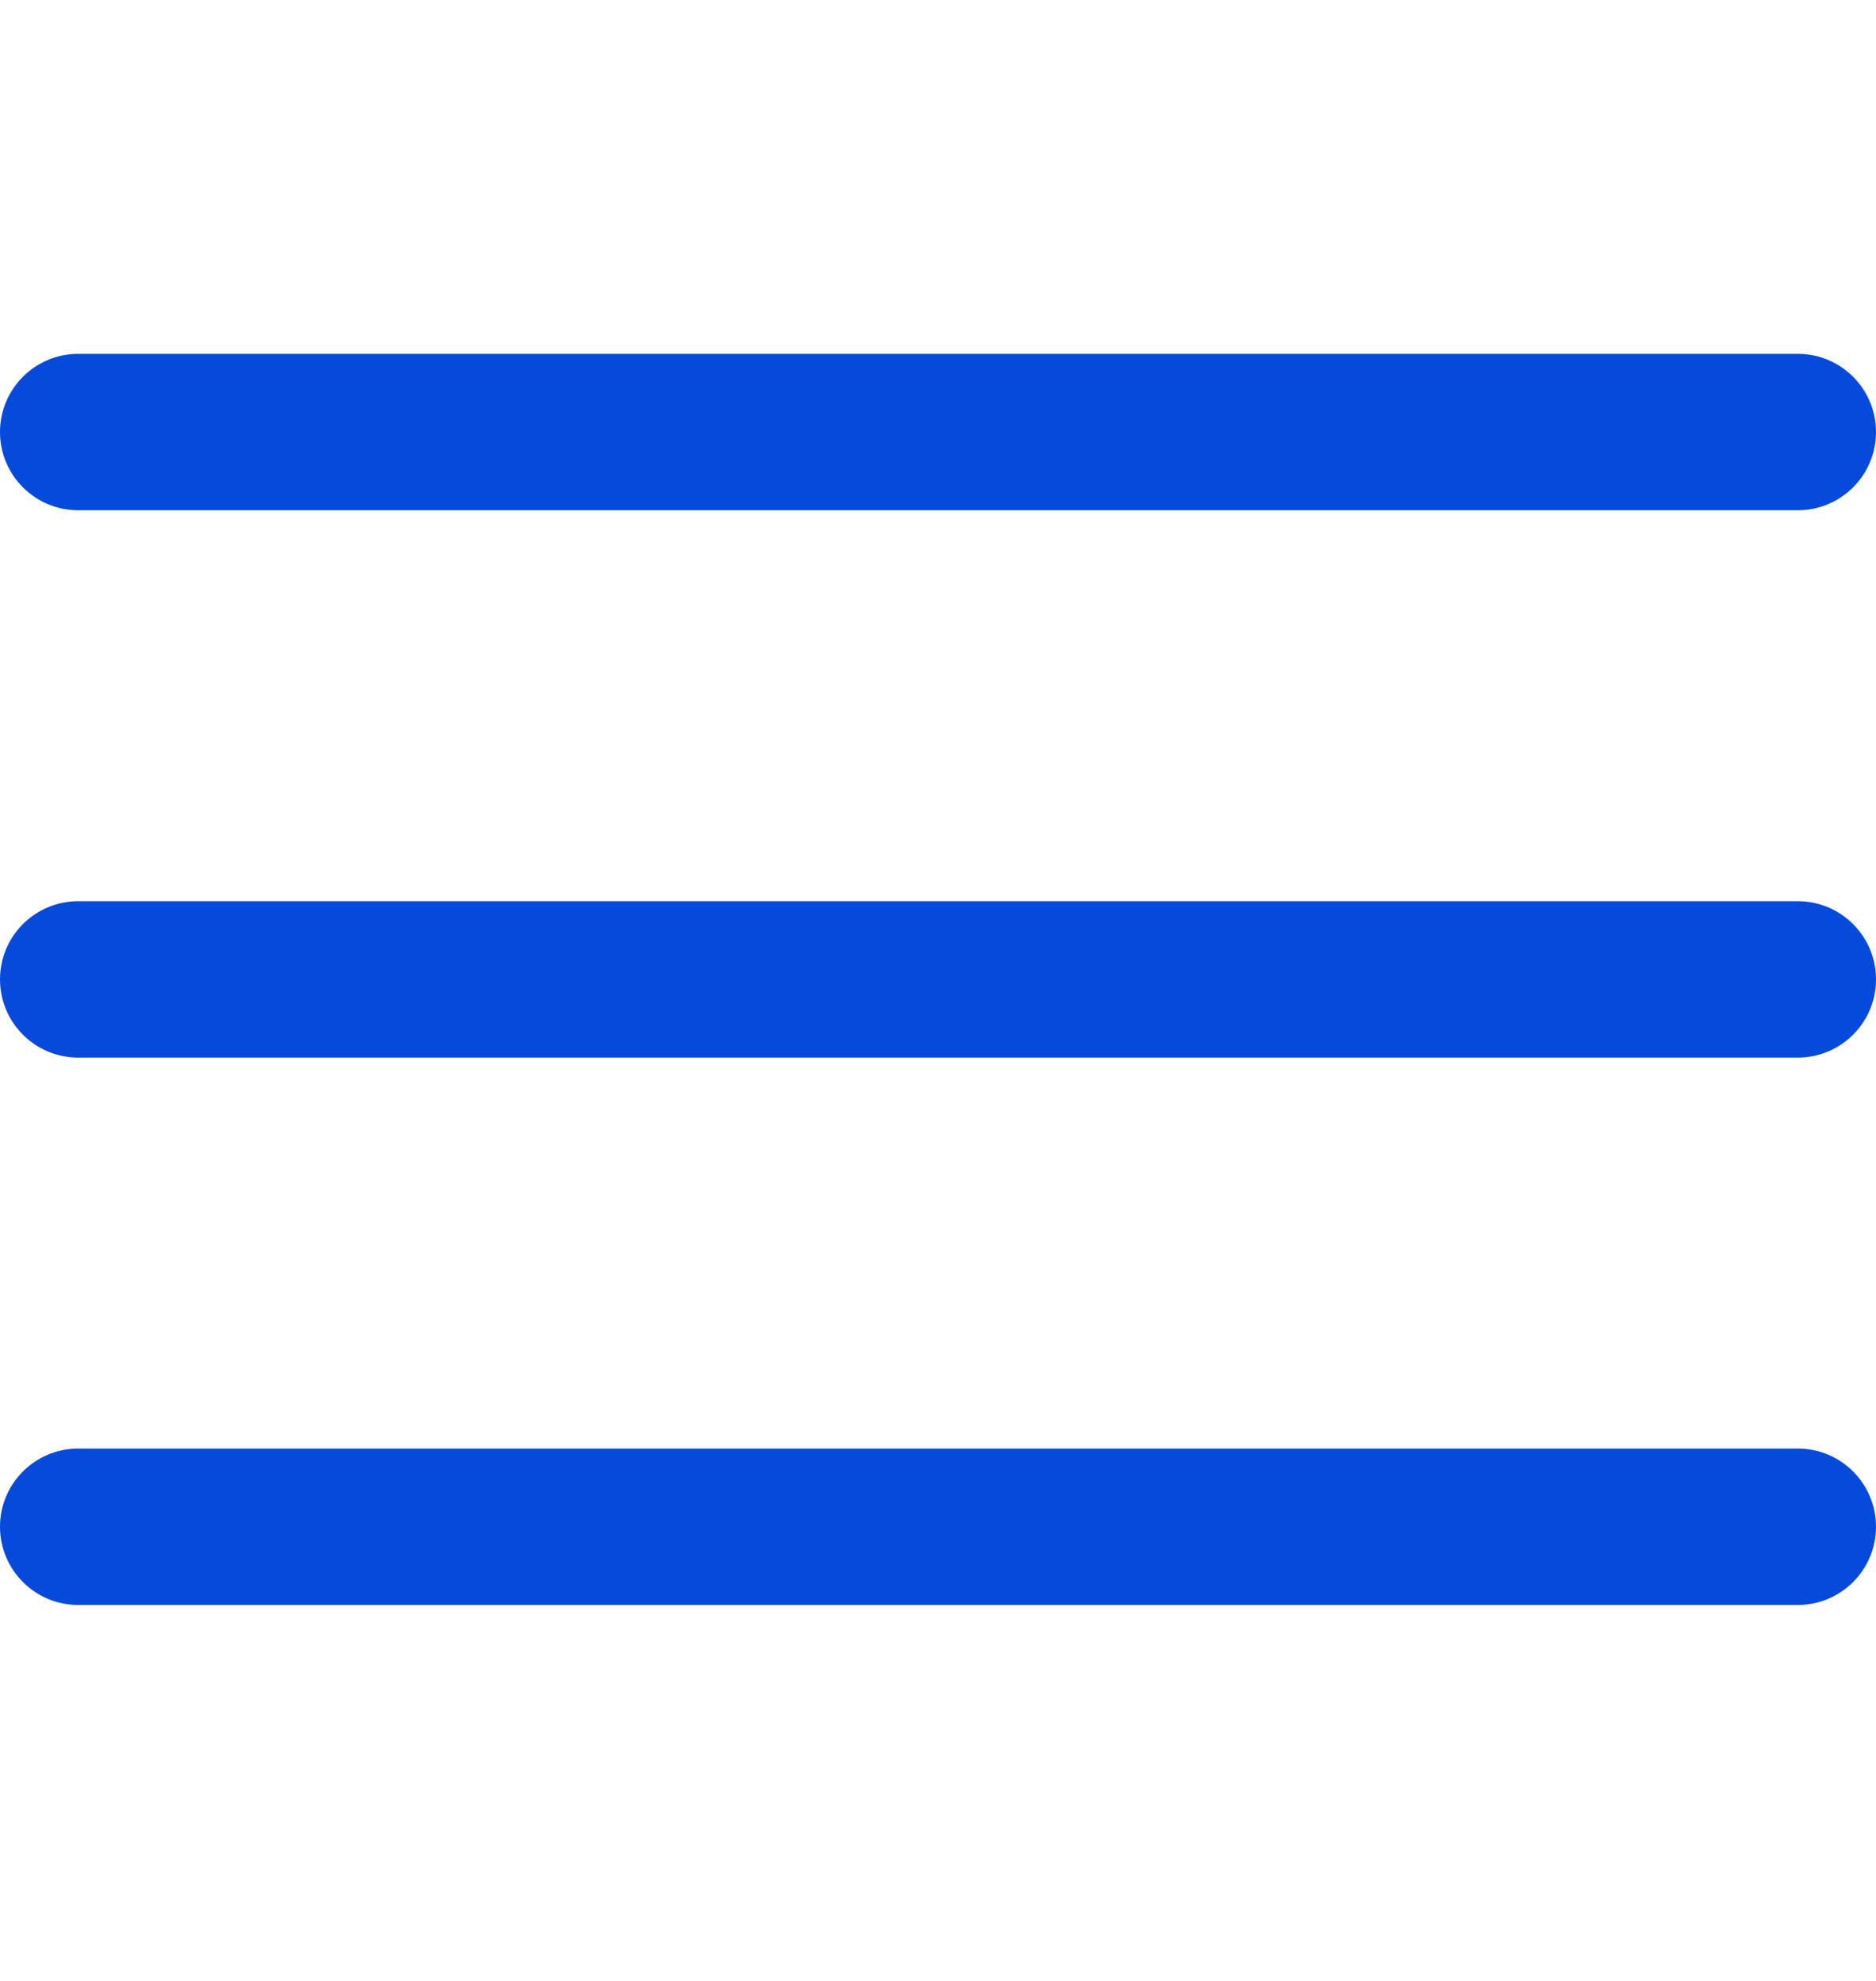
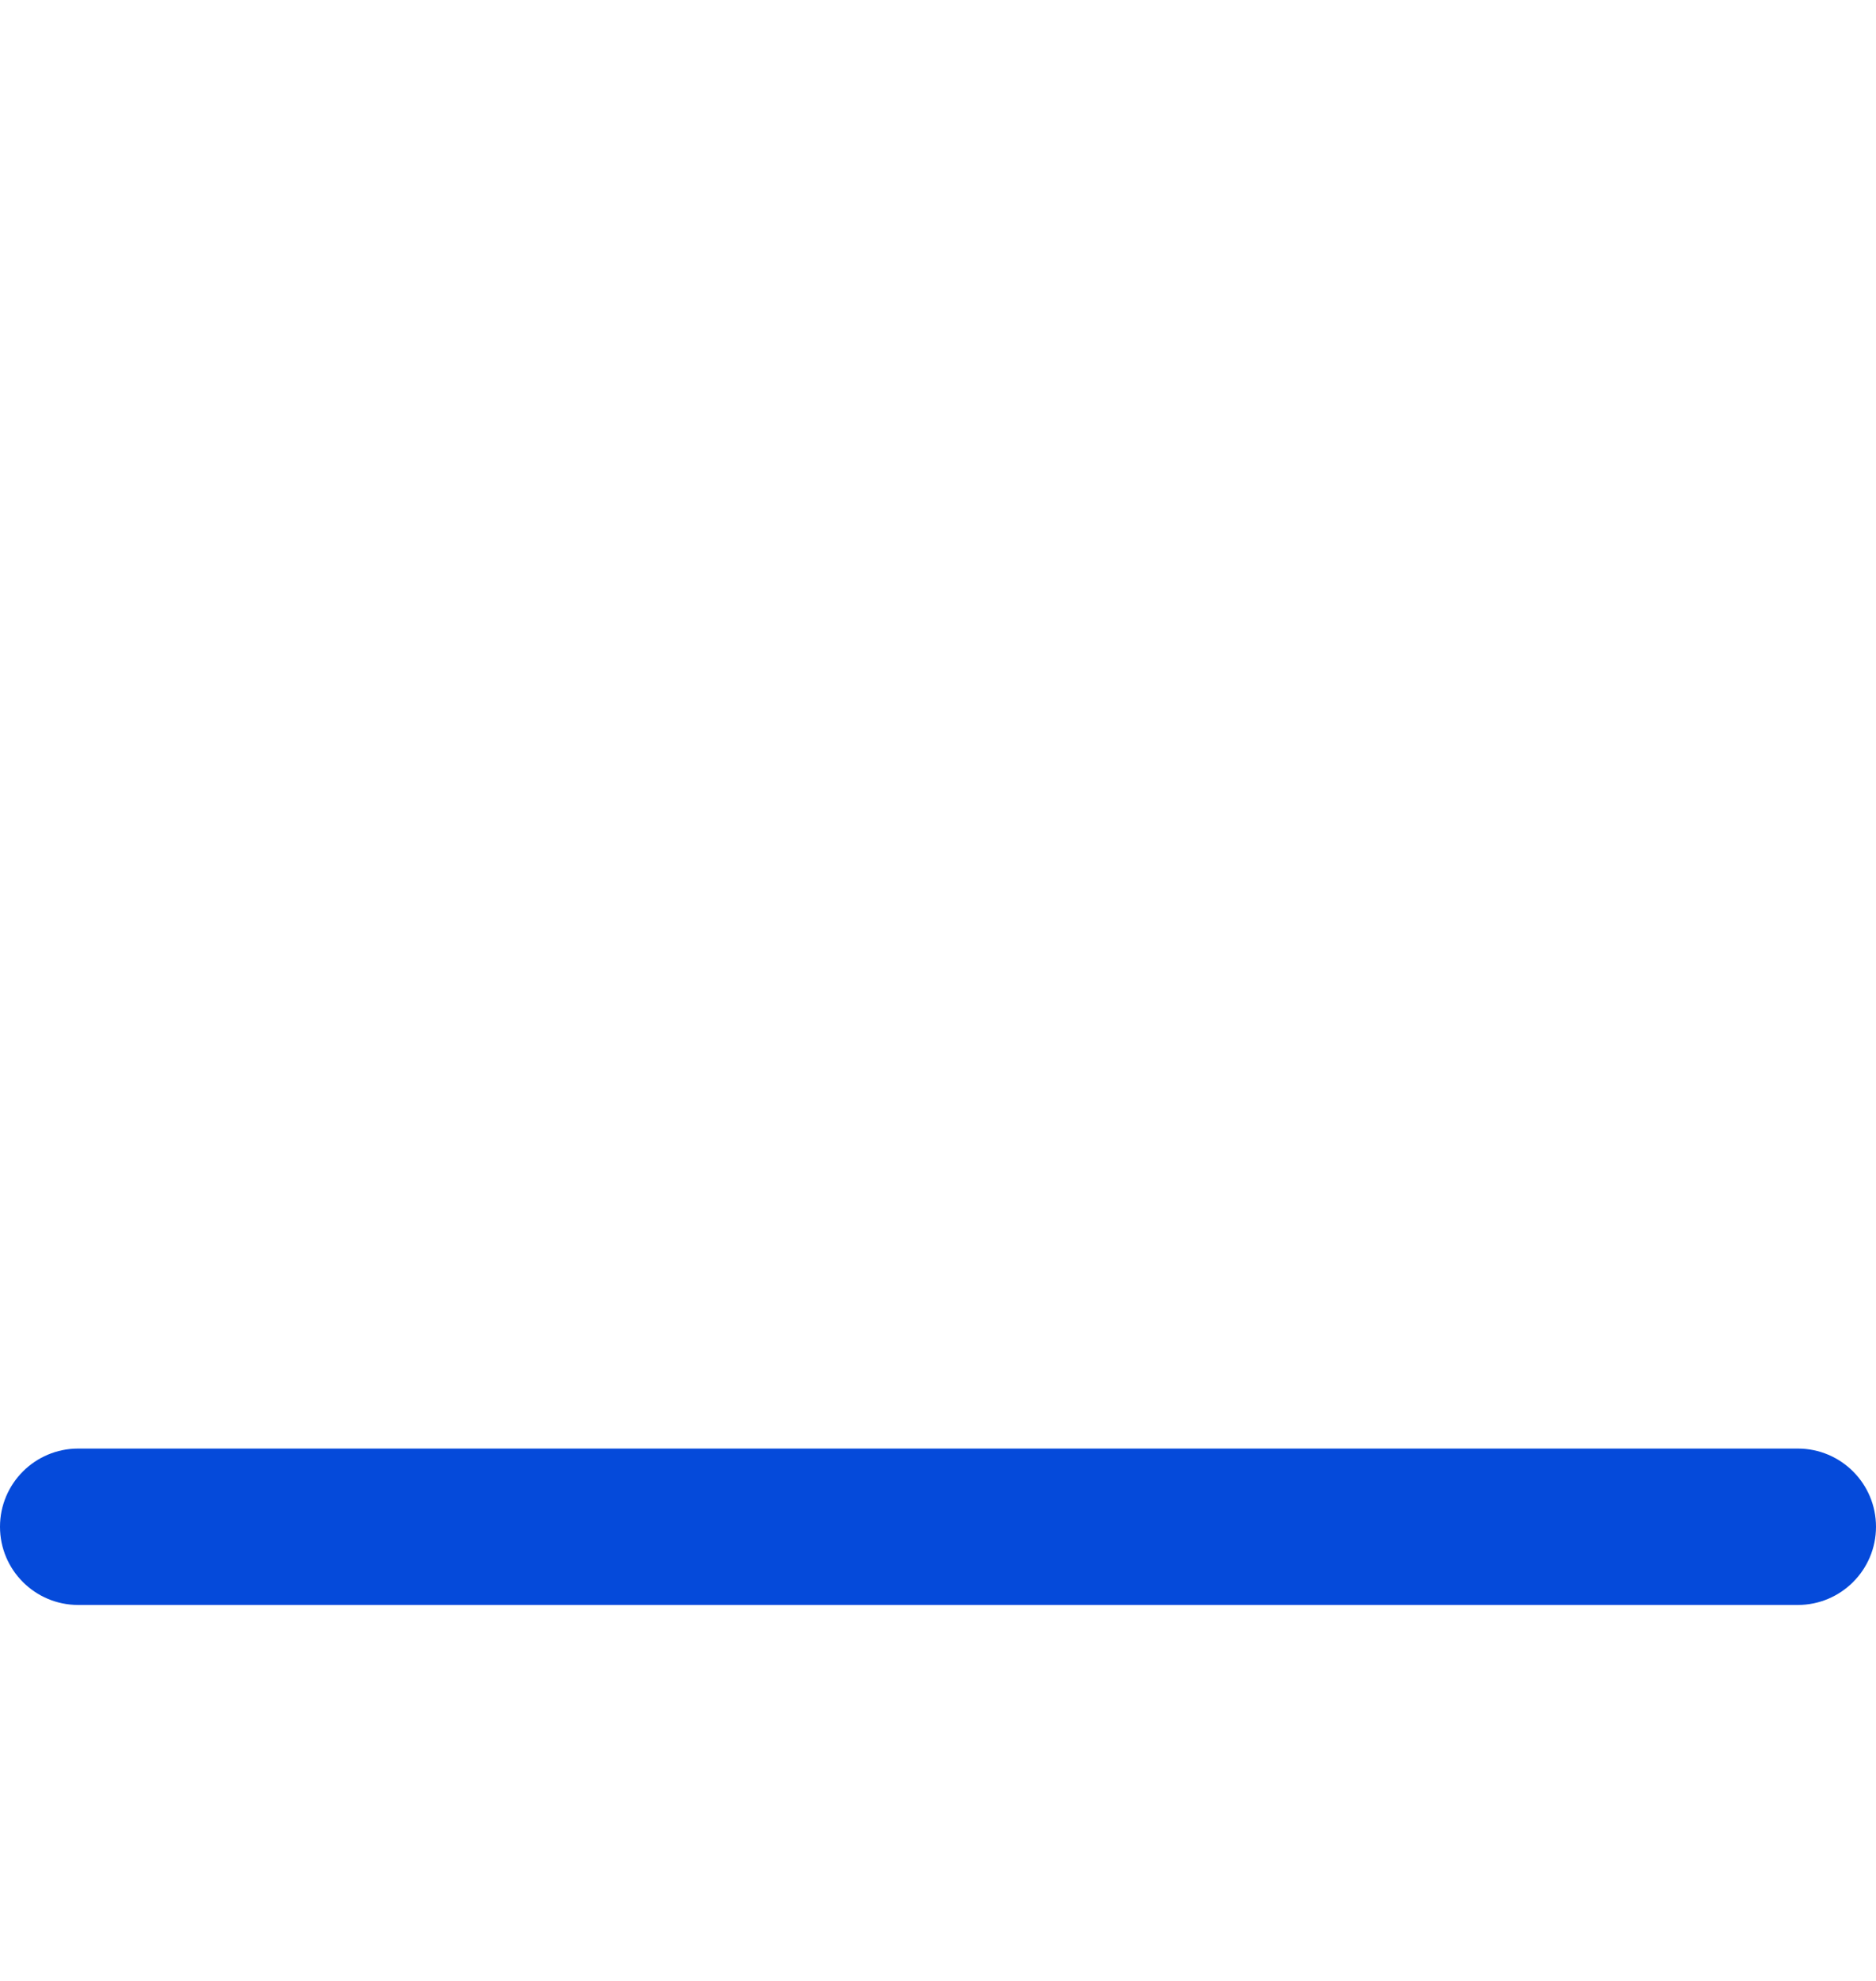
<svg xmlns="http://www.w3.org/2000/svg" width="18" height="19" viewBox="0 0 18 19" fill="none">
-   <path d="M17.25 8.644H0.75C0.336 8.644 0 8.98 0 9.394C0 9.808 0.336 10.144 0.75 10.144H17.25C17.664 10.144 18 9.808 18 9.394C18 8.98 17.664 8.644 17.25 8.644Z" fill="#054ADA" />
-   <path d="M17.25 3.394H0.75C0.336 3.394 0 3.73 0 4.144C0 4.558 0.336 4.894 0.75 4.894H17.25C17.664 4.894 18 4.558 18 4.144C18 3.73 17.664 3.394 17.25 3.394Z" fill="#054ADA" />
  <path d="M17.25 13.894H0.75C0.336 13.894 0 14.23 0 14.644C0 15.058 0.336 15.394 0.75 15.394H17.25C17.664 15.394 18 15.058 18 14.644C18 14.23 17.664 13.894 17.25 13.894Z" fill="#054ADA" />
</svg>